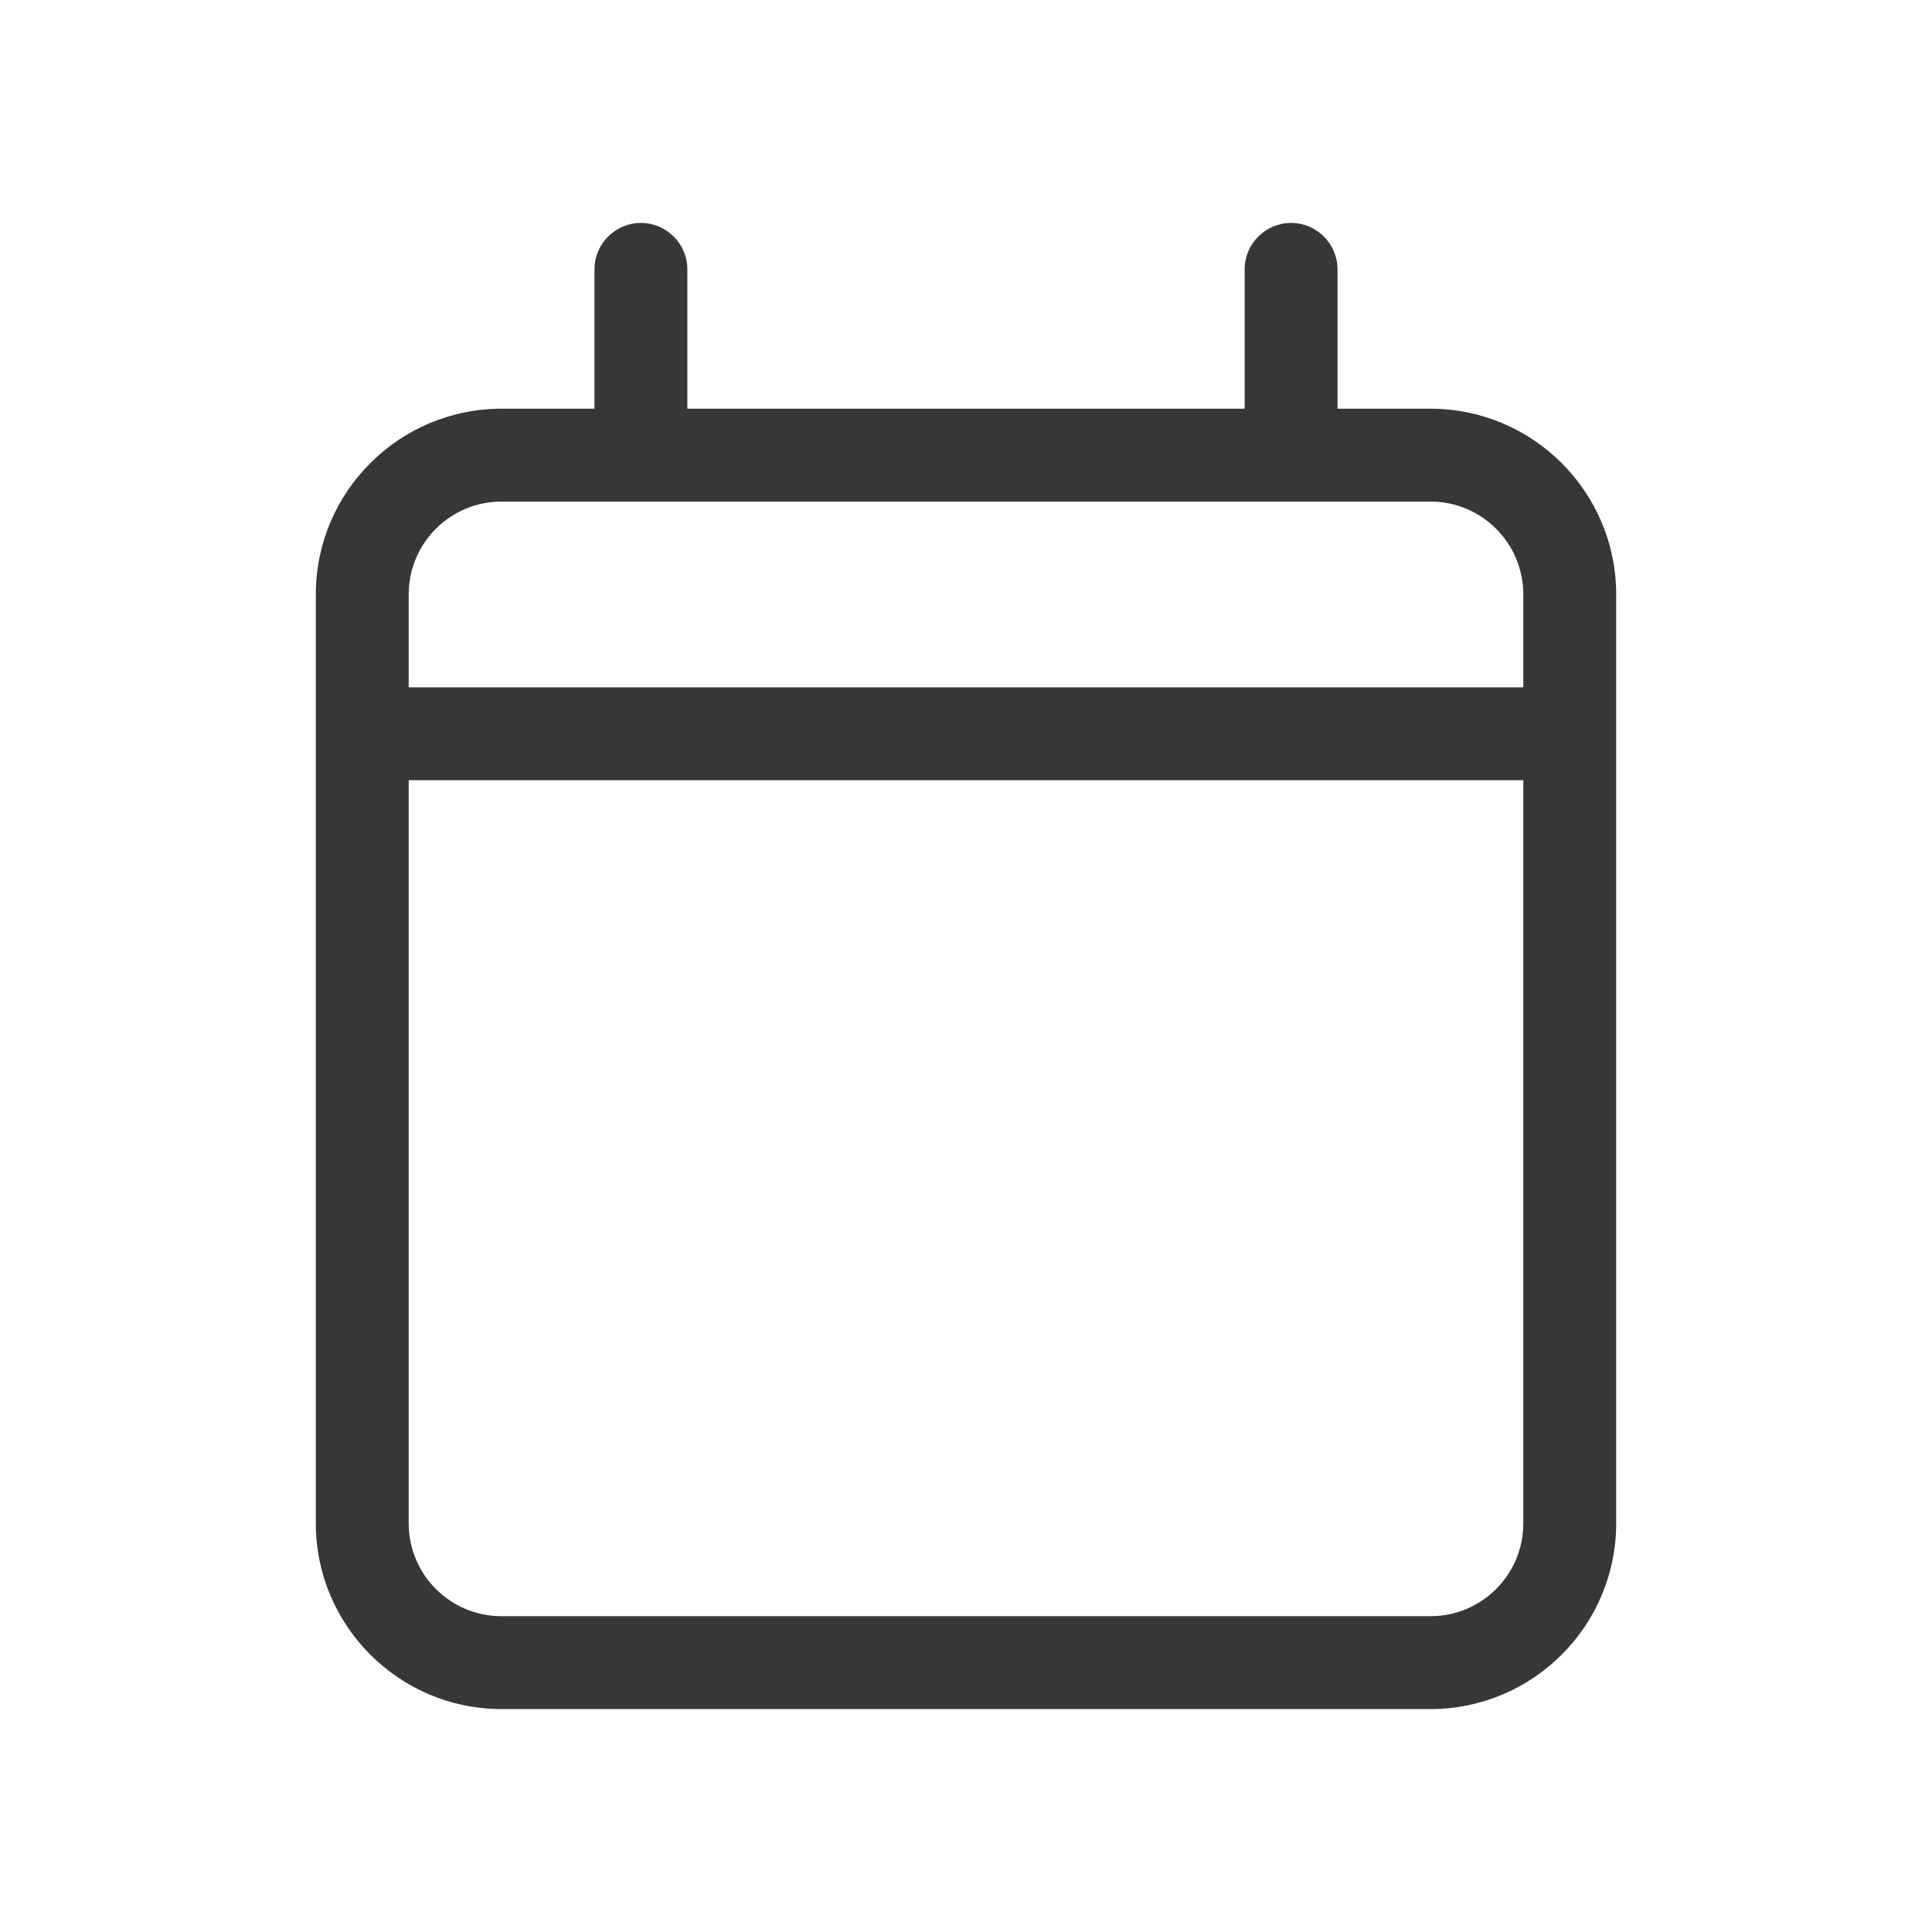
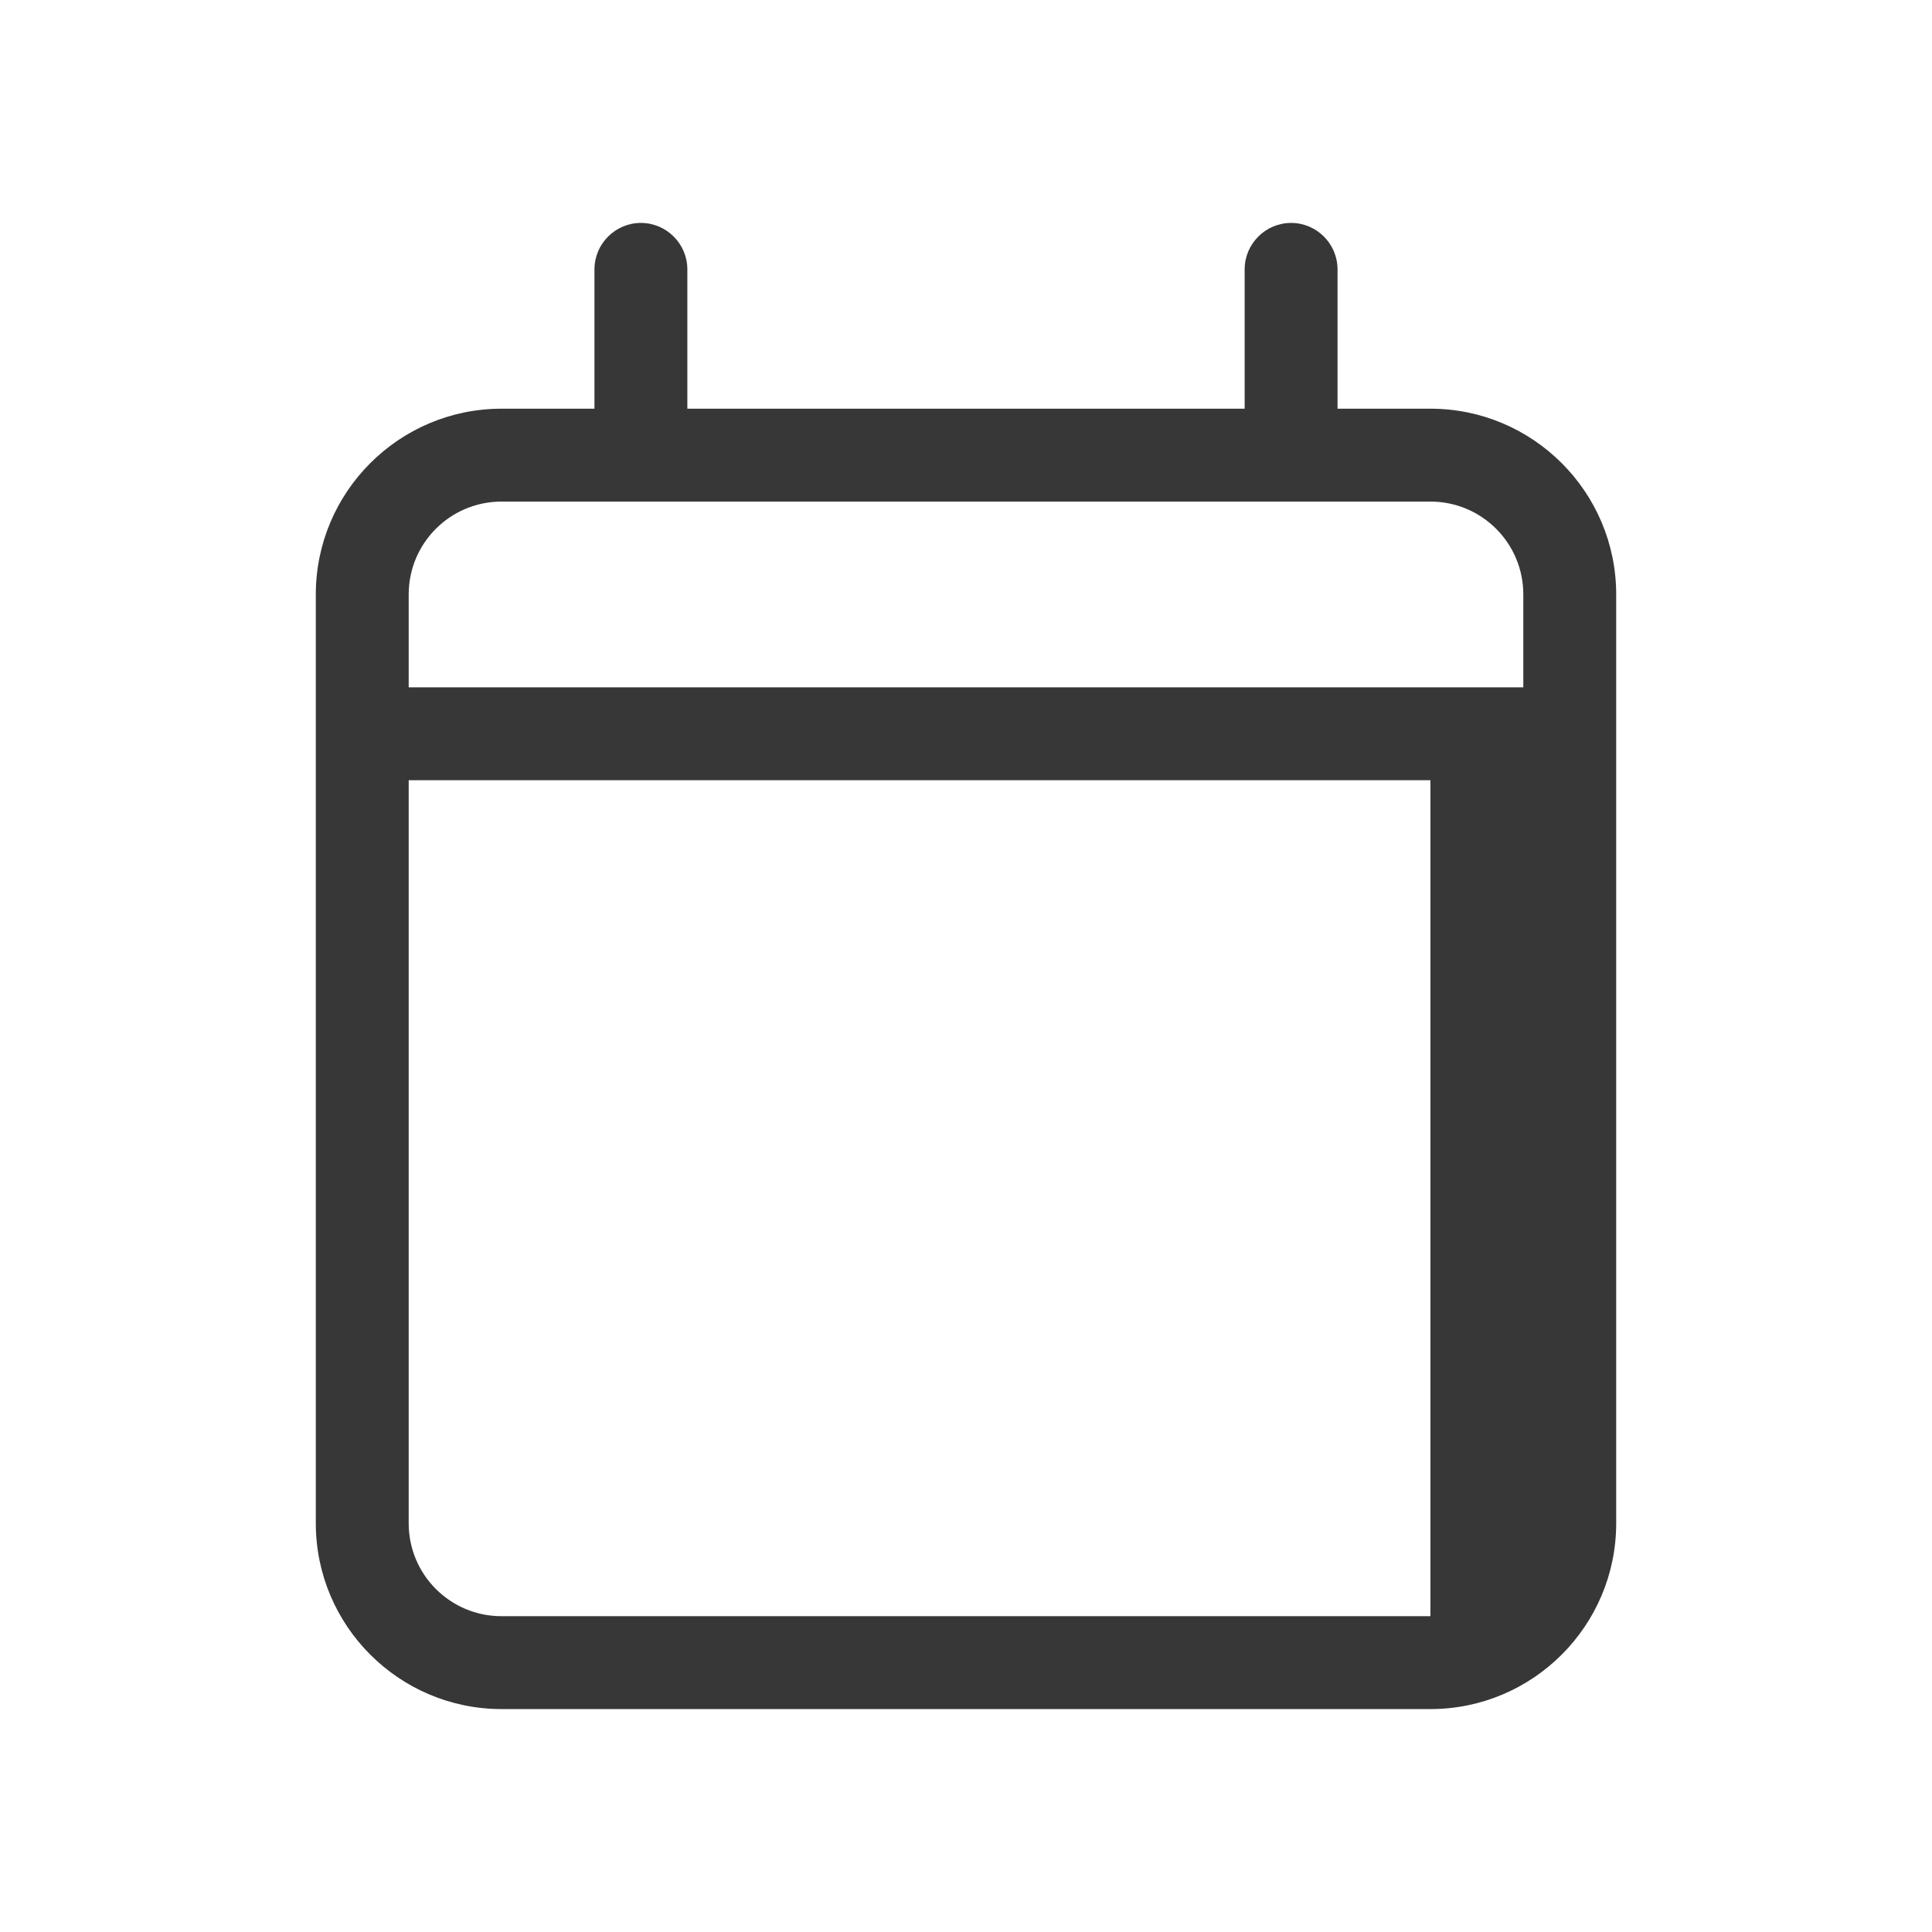
<svg xmlns="http://www.w3.org/2000/svg" width="26" height="26" viewBox="0 0 26 26" fill="none">
-   <path d="M8.625 3C8.969 3 9.25 3.281 9.25 3.625V5.5H16.75V3.625C16.75 3.281 17.031 3 17.375 3C17.719 3 18 3.281 18 3.625V5.5H19.25C20.629 5.5 21.75 6.621 21.75 8V9.25V10.5V20.5C21.75 21.879 20.629 23 19.25 23H6.75C5.371 23 4.25 21.879 4.25 20.5V10.5V9.25V8C4.25 6.621 5.371 5.5 6.75 5.5H8V3.625C8 3.281 8.281 3 8.625 3ZM20.5 10.5H5.5V20.5C5.5 21.191 6.059 21.75 6.75 21.75H19.25C19.941 21.75 20.5 21.191 20.5 20.5V10.5ZM19.25 6.75H6.75C6.059 6.75 5.5 7.309 5.5 8V9.25H20.5V8C20.5 7.309 19.941 6.75 19.25 6.75Z" fill="#373737" />
+   <path d="M8.625 3C8.969 3 9.25 3.281 9.25 3.625V5.5H16.75V3.625C16.75 3.281 17.031 3 17.375 3C17.719 3 18 3.281 18 3.625V5.5H19.25C20.629 5.5 21.75 6.621 21.75 8V9.25V10.5V20.5C21.75 21.879 20.629 23 19.25 23H6.75C5.371 23 4.25 21.879 4.25 20.5V10.5V9.25V8C4.25 6.621 5.371 5.5 6.75 5.5H8V3.625C8 3.281 8.281 3 8.625 3ZM20.5 10.5H5.5V20.5C5.5 21.191 6.059 21.75 6.75 21.75H19.25V10.5ZM19.25 6.75H6.75C6.059 6.75 5.5 7.309 5.5 8V9.25H20.5V8C20.5 7.309 19.941 6.75 19.25 6.75Z" fill="#373737" />
</svg>